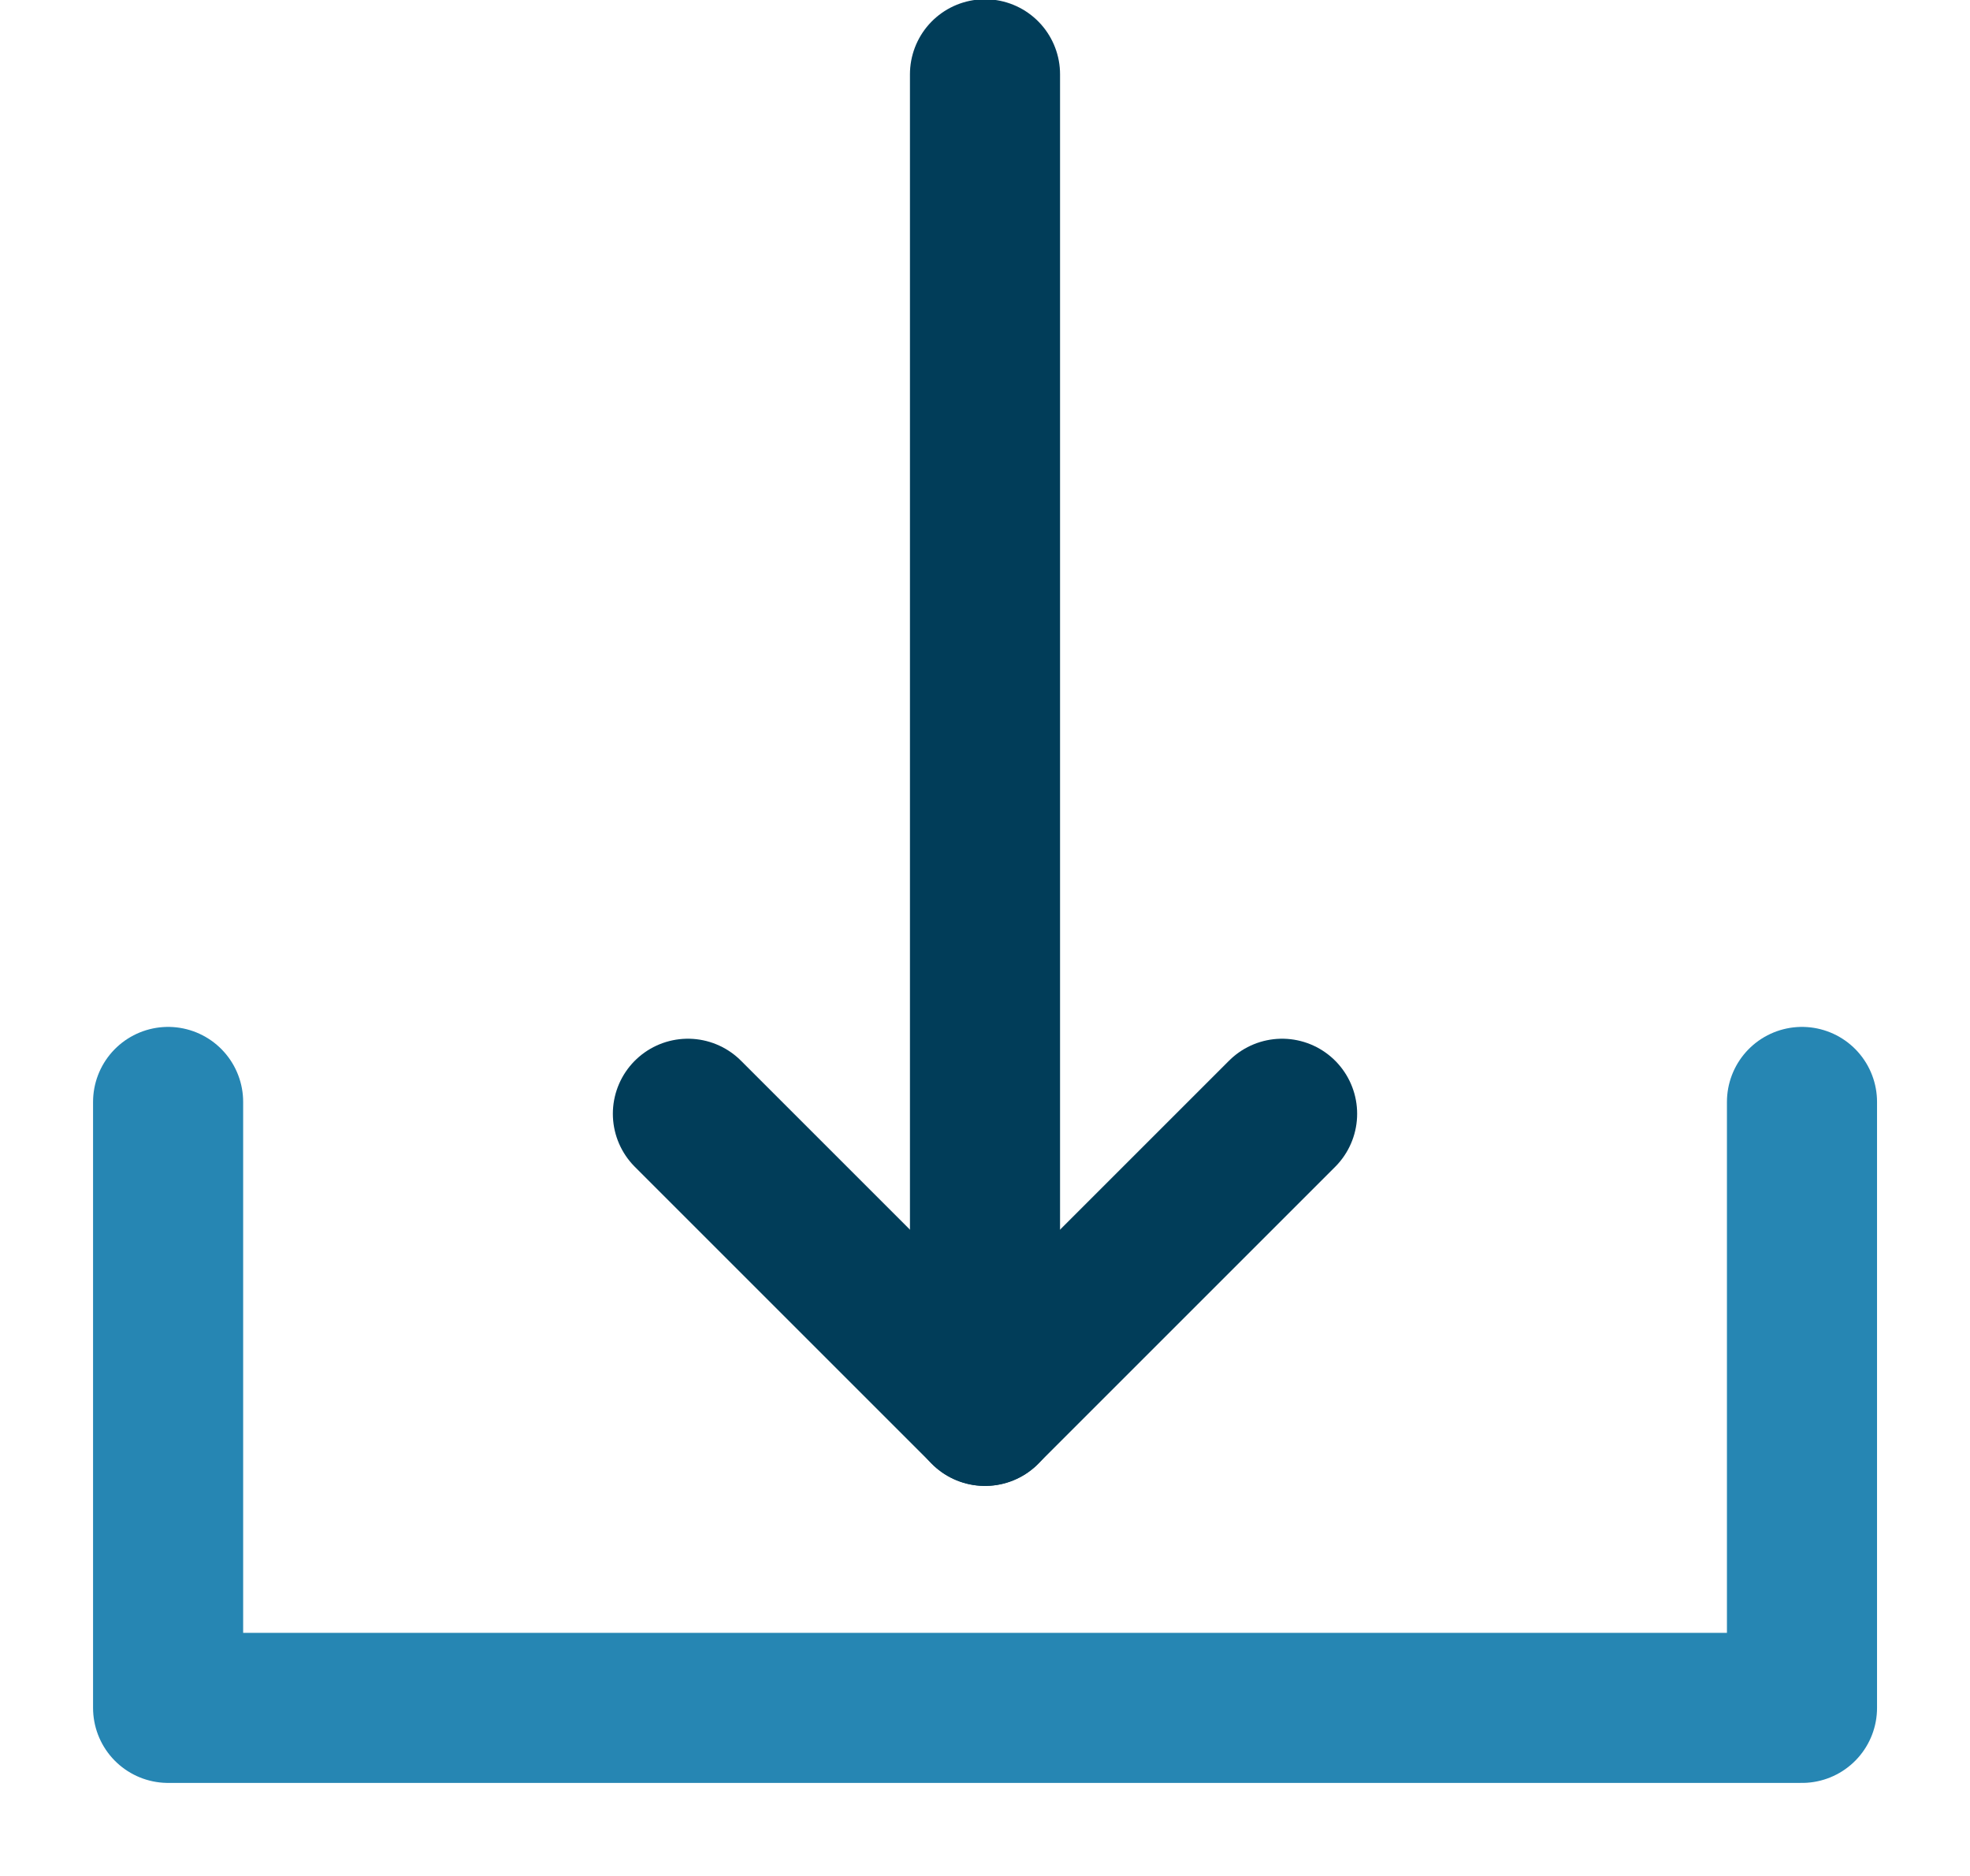
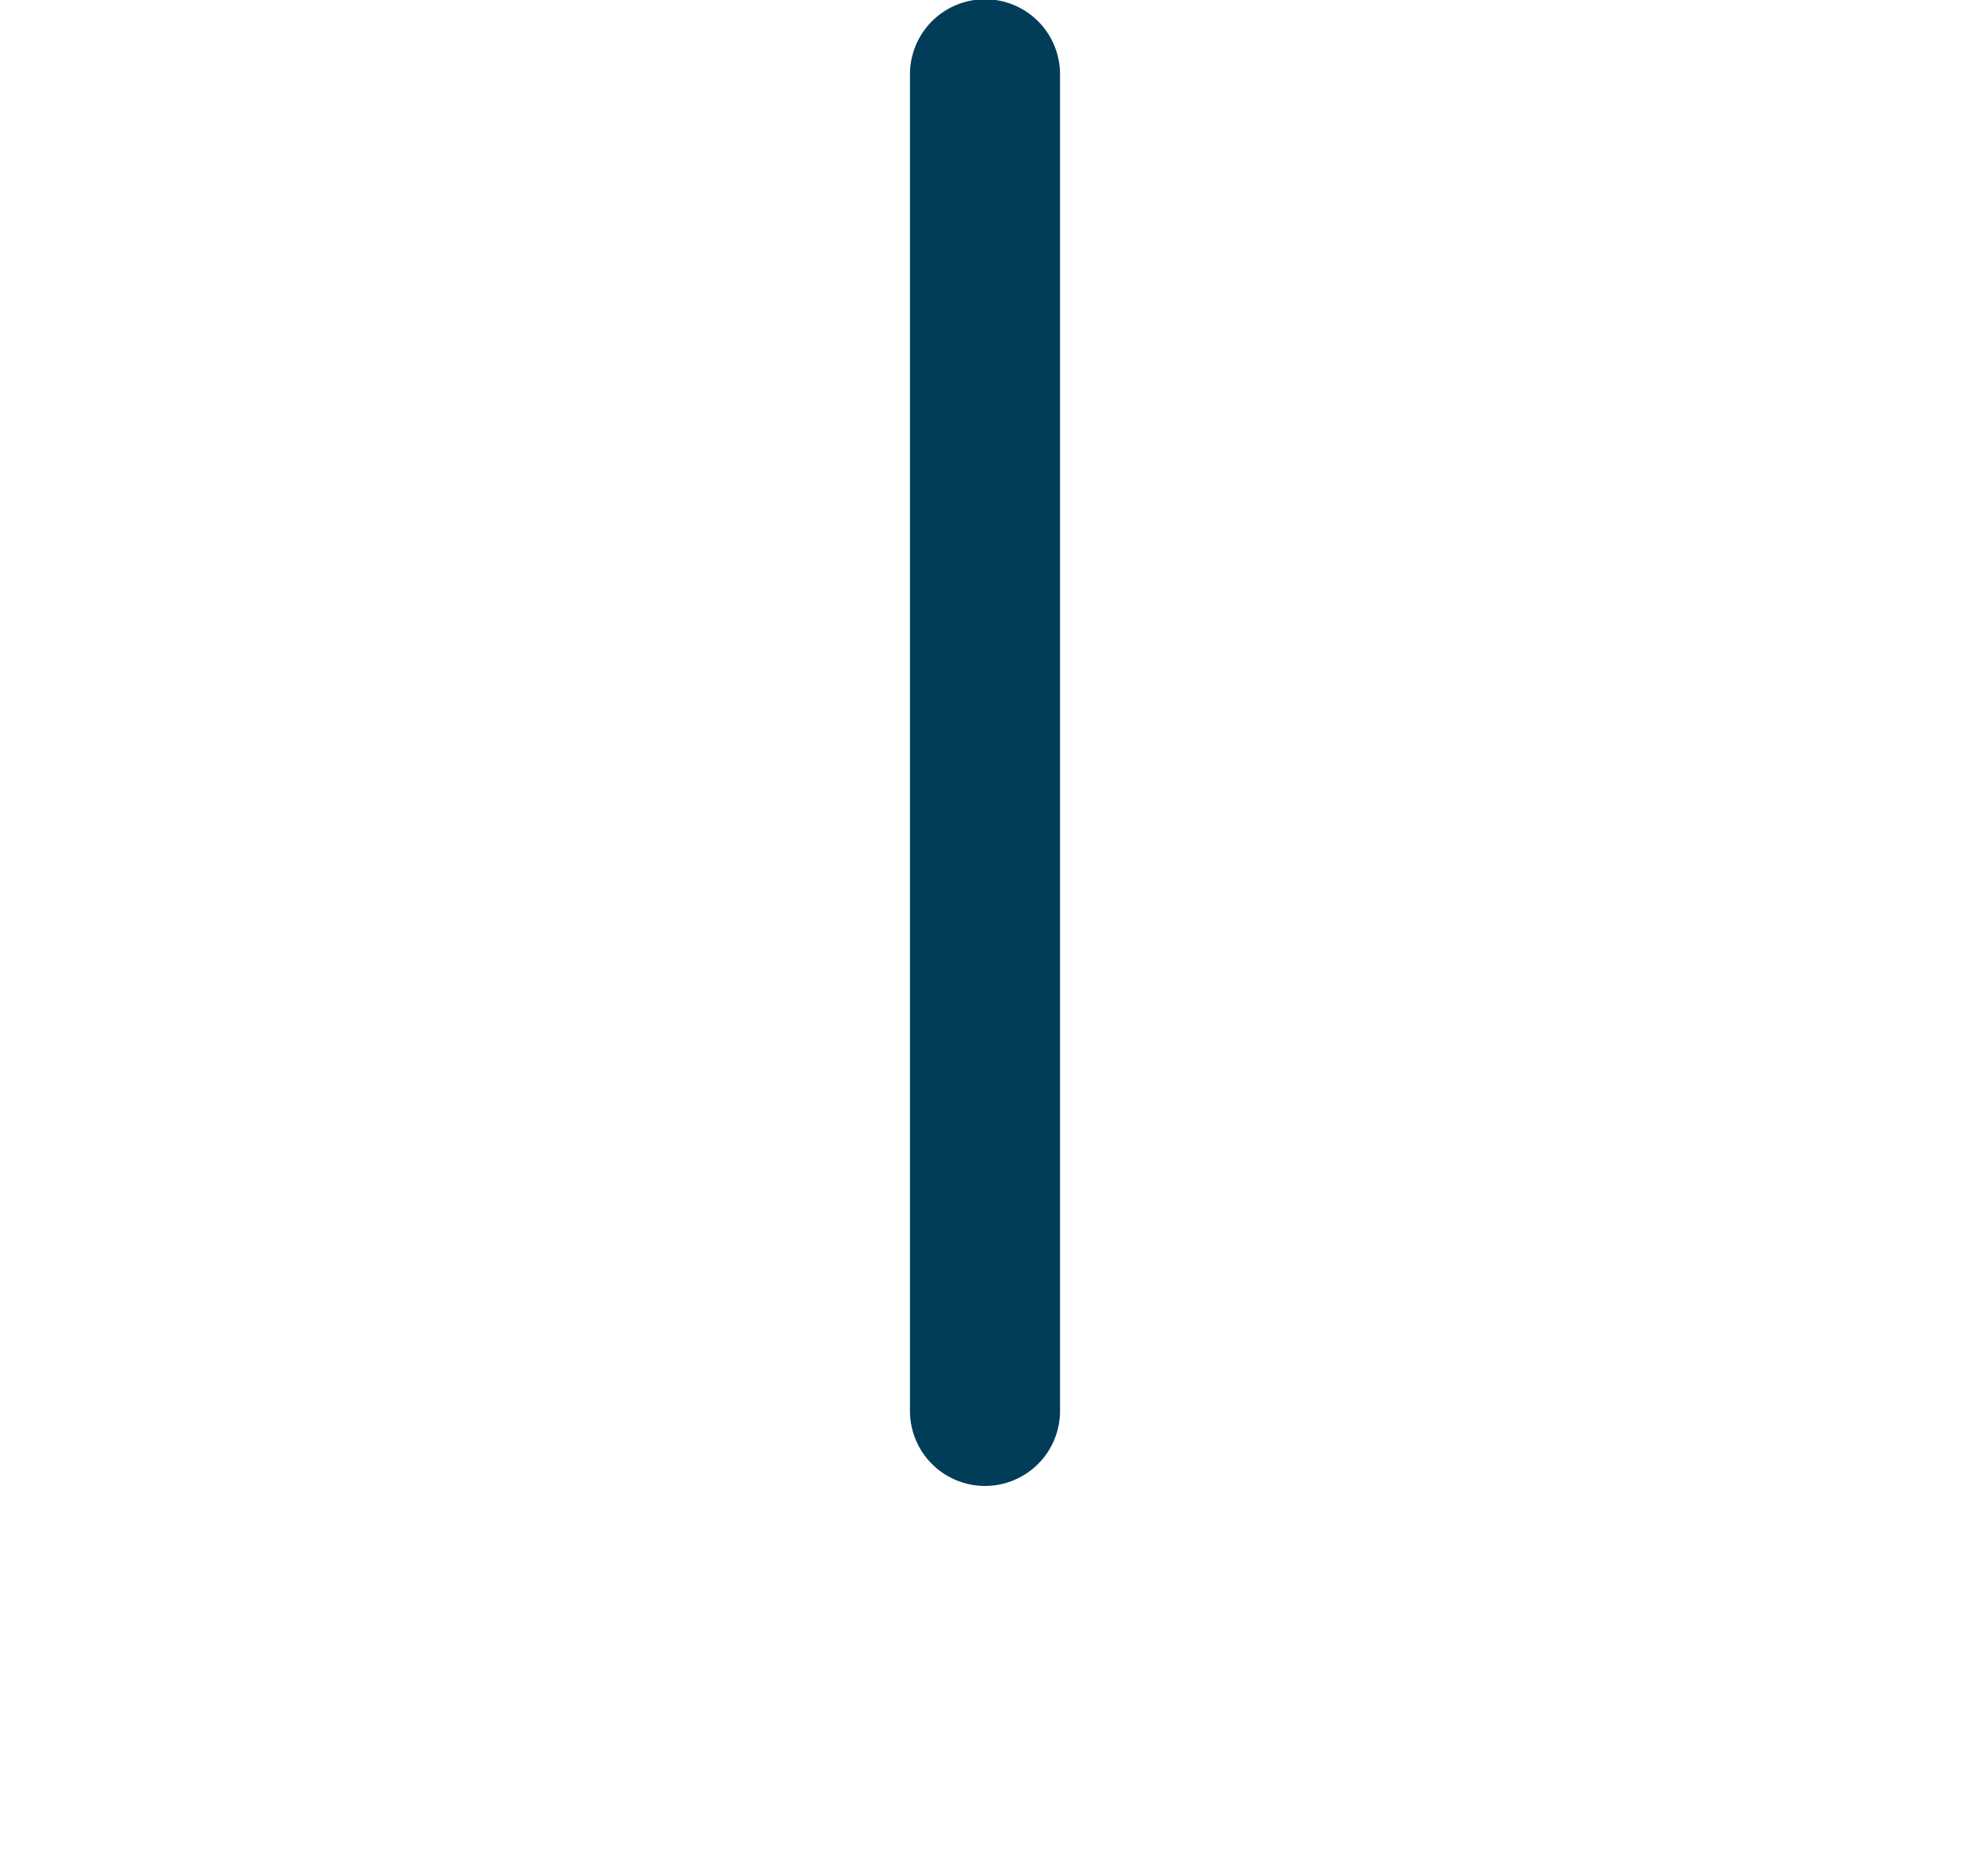
<svg xmlns="http://www.w3.org/2000/svg" width="21px" height="20px" viewBox="0 0 21 20" version="1.1">
  <title>Duotone / business chart</title>
  <g id="Symbols" stroke="none" stroke-width="1" fill="none" fill-rule="evenodd" stroke-linecap="round" stroke-linejoin="round">
    <g id="mega-menu-4" transform="translate(-147, -612)" stroke-width="1.6">
      <g id="Group-3" transform="translate(148, 590)">
        <g id="Duotone-/-business-chart" transform="translate(0, 22)">
          <g id="Group" transform="translate(0.792, 11.748)" stroke="#2686B3">
-             <polyline id="Path" points="0 3.67208485e-13 0 6.46 17.417 6.46 17.417 3.60008319e-13" />
-           </g>
-           <polyline id="Path" stroke="#013D59" transform="translate(9.5, 13.458) rotate(-180) translate(-9.5, -13.458) " points="6.333 15.042 9.5 11.875 12.667 15.042" />
+             </g>
          <line x1="9.5" y1="15.042" x2="9.5" y2="0.792" id="Path" stroke="#013D59" />
        </g>
      </g>
    </g>
  </g>
</svg>